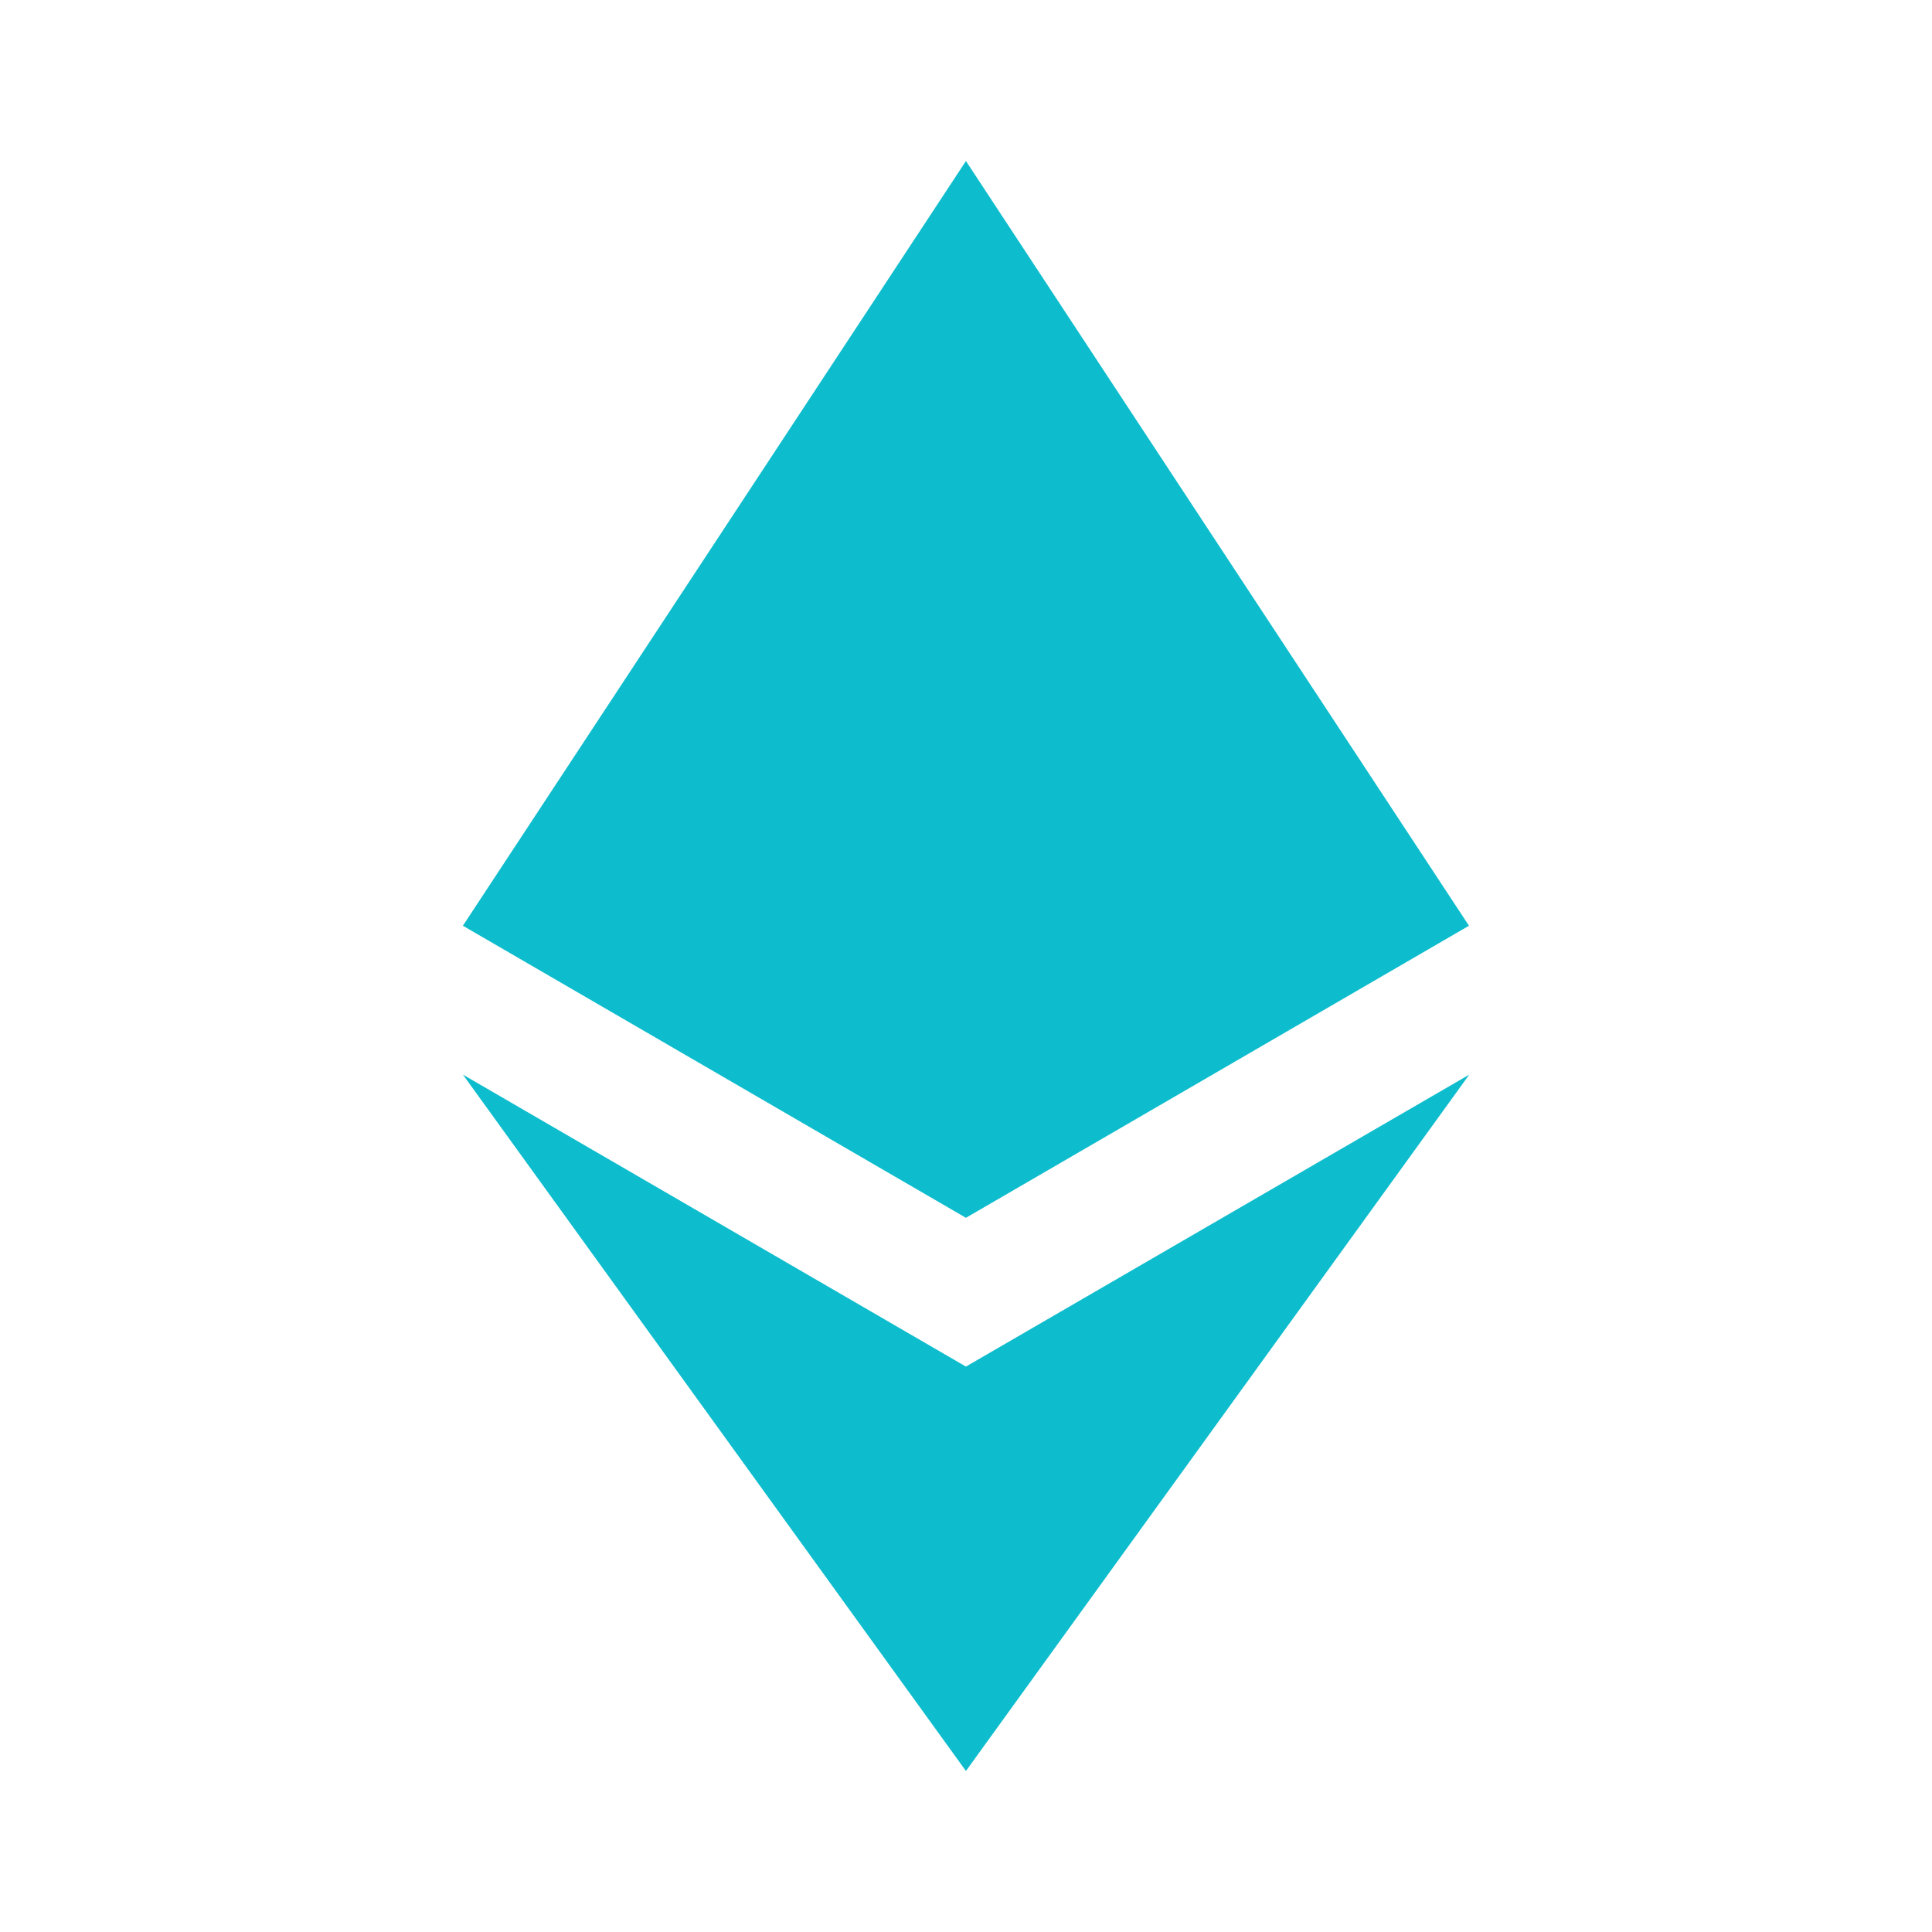
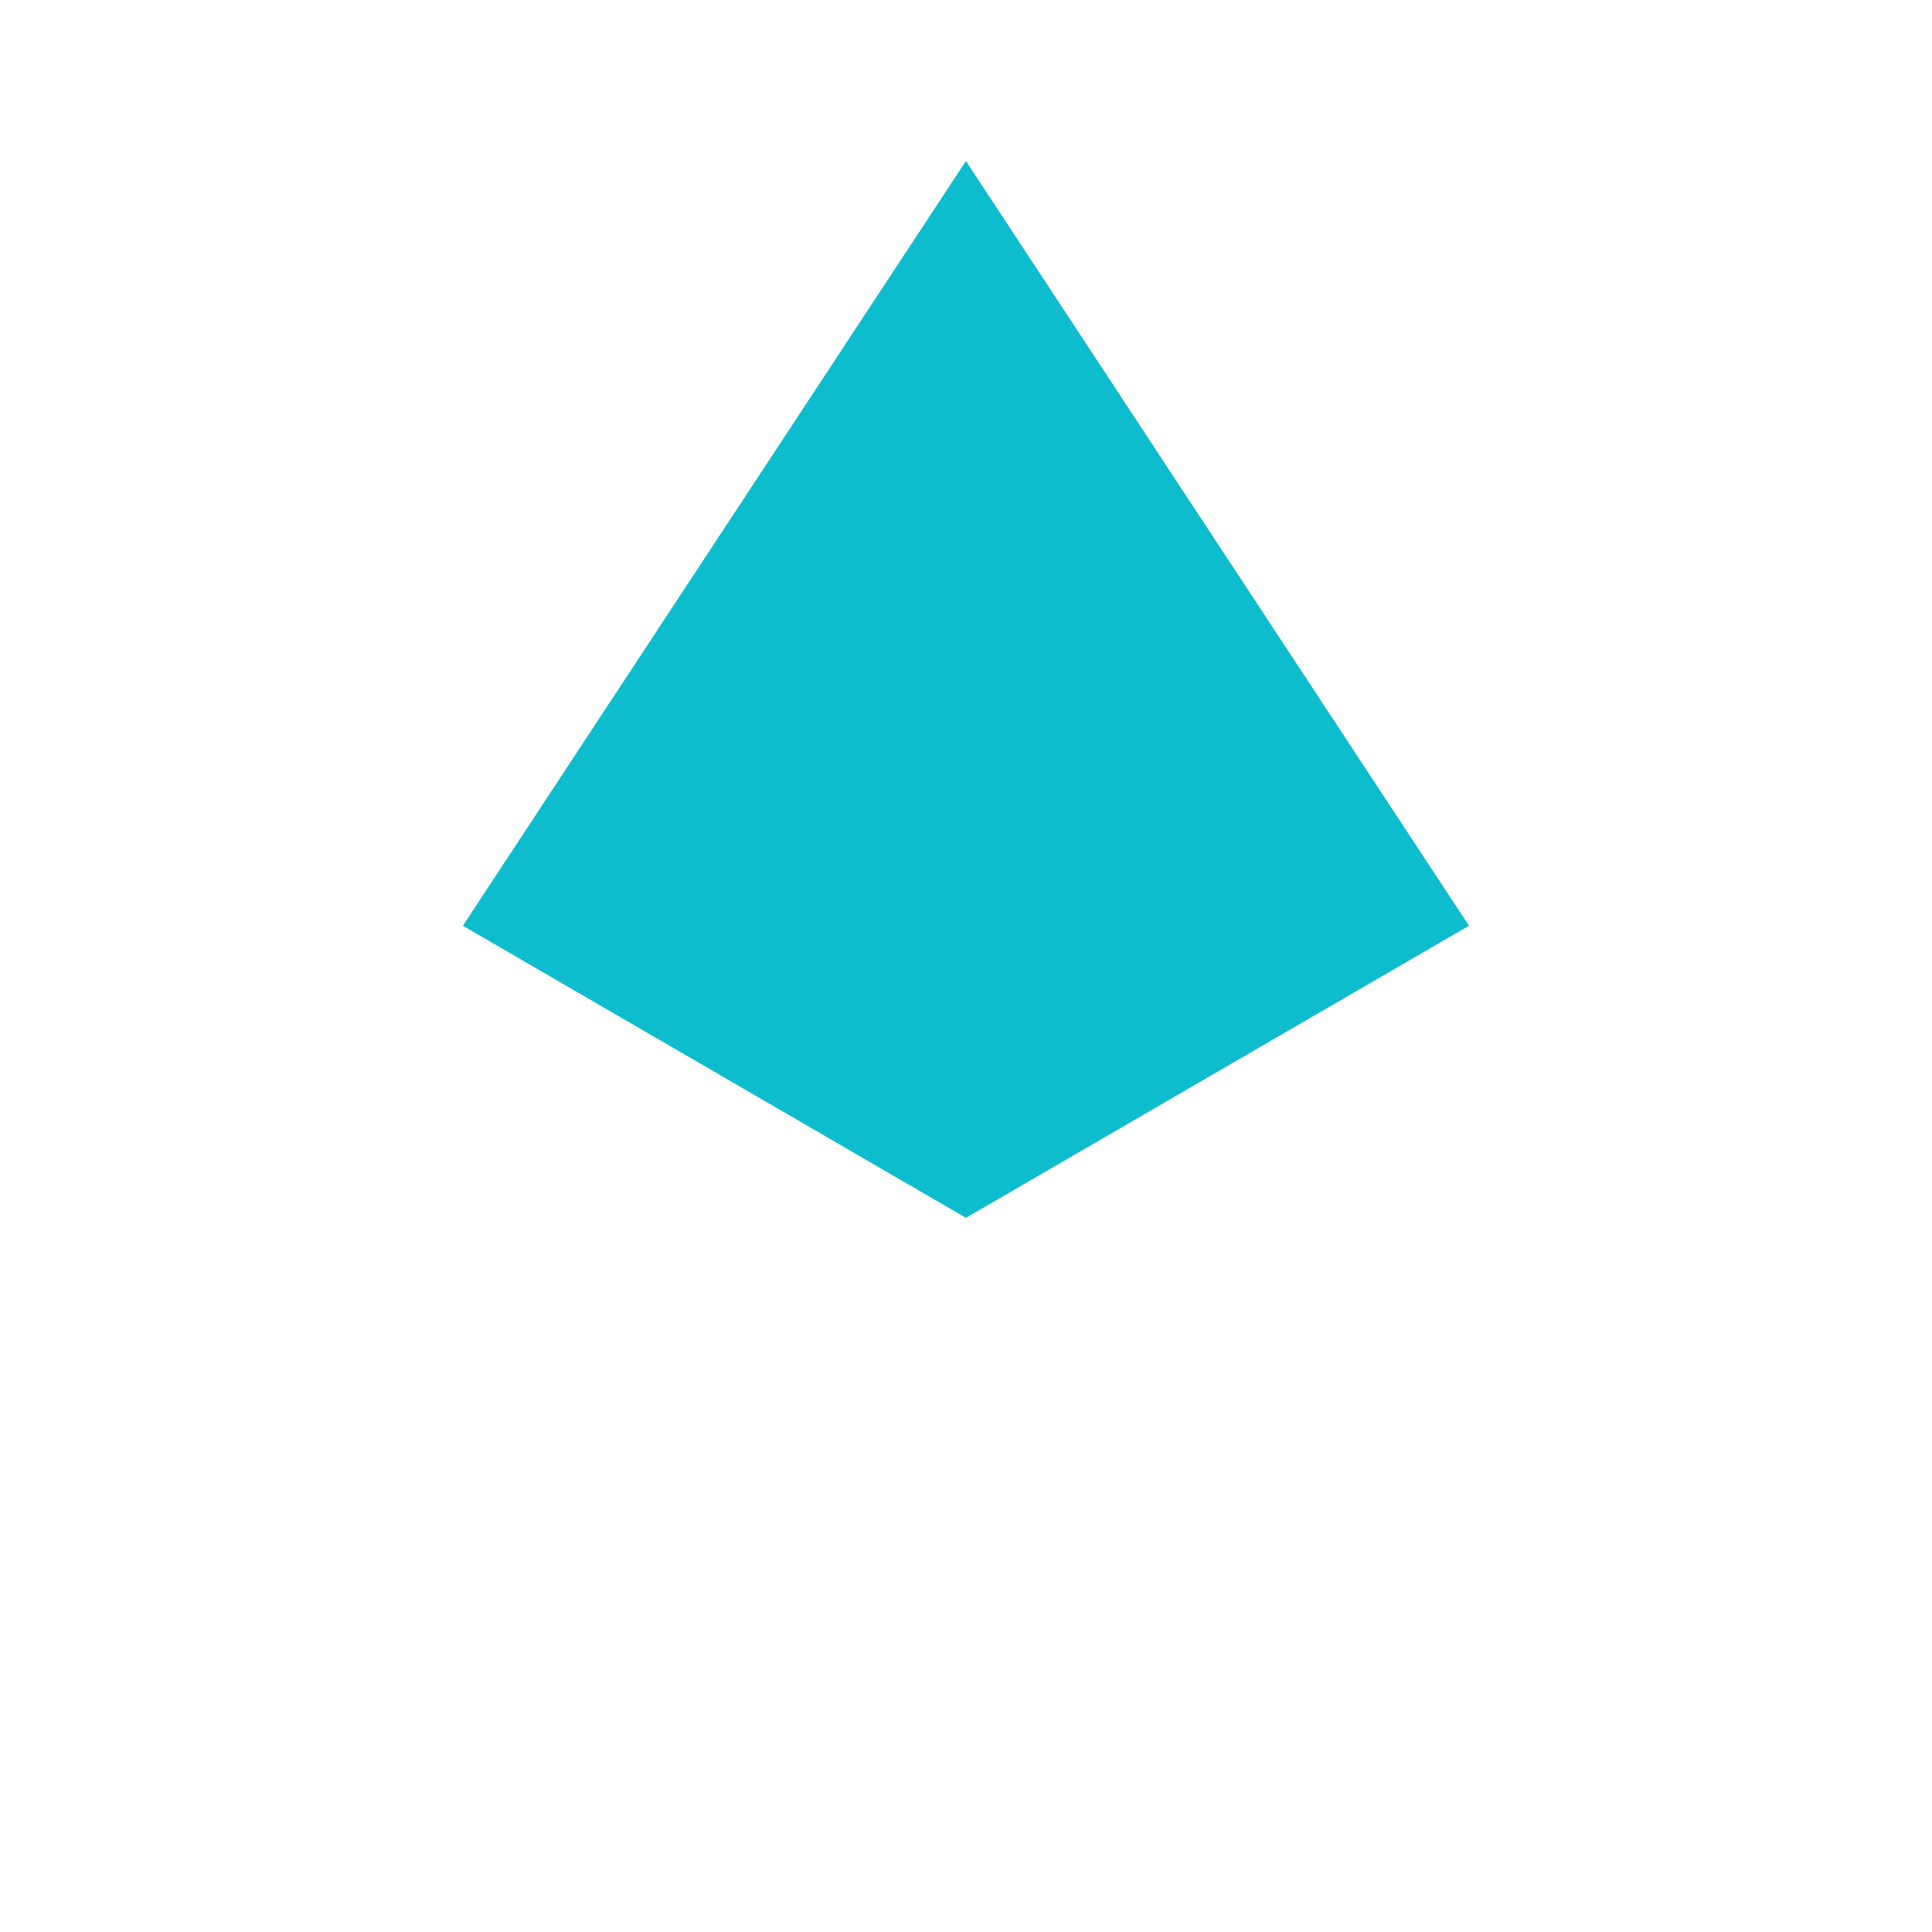
<svg xmlns="http://www.w3.org/2000/svg" width="56" height="56" viewBox="0 0 56 56" fill="none">
  <g id="Logo / ETH">
    <g id="Vector">
      <path d="M42.579 26.833L27.998 4.667L13.417 26.833L27.998 35.299L42.579 26.833Z" fill="#0EBDCD" />
-       <path d="M27.998 51.333L42.588 31.148L27.998 39.611L13.417 31.148L27.998 51.333Z" fill="#0EBDCD" />
    </g>
  </g>
</svg>